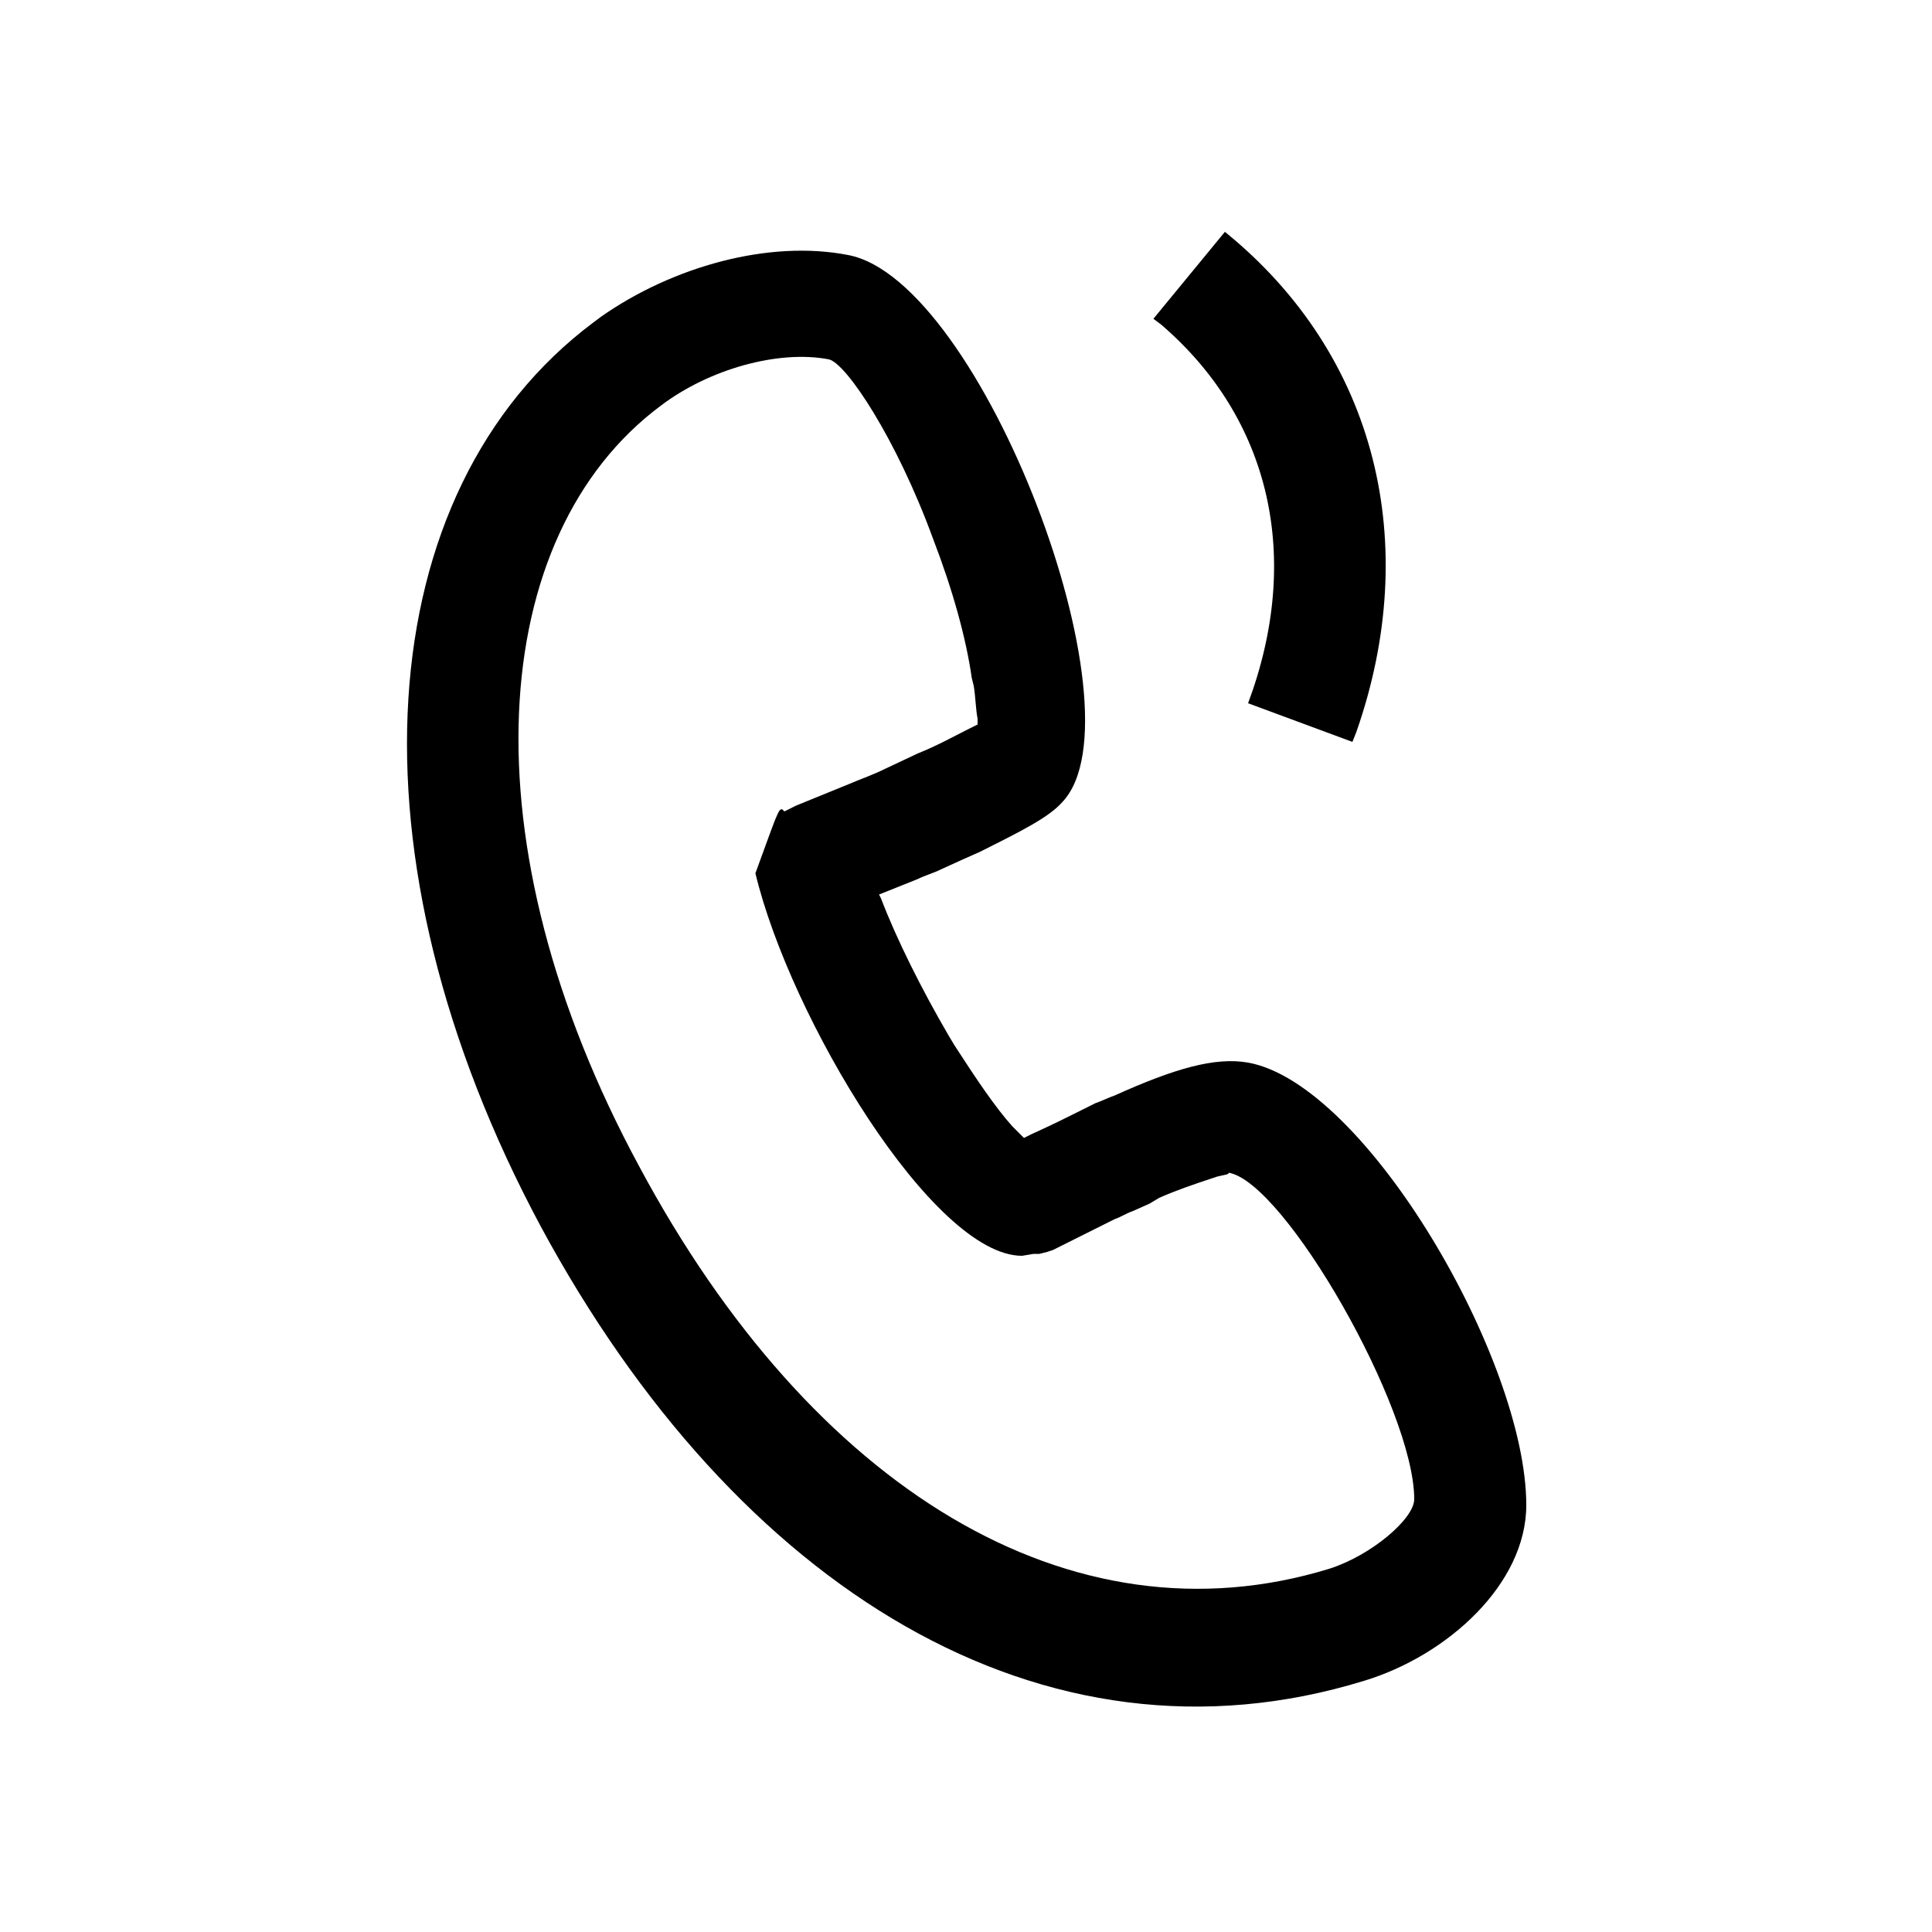
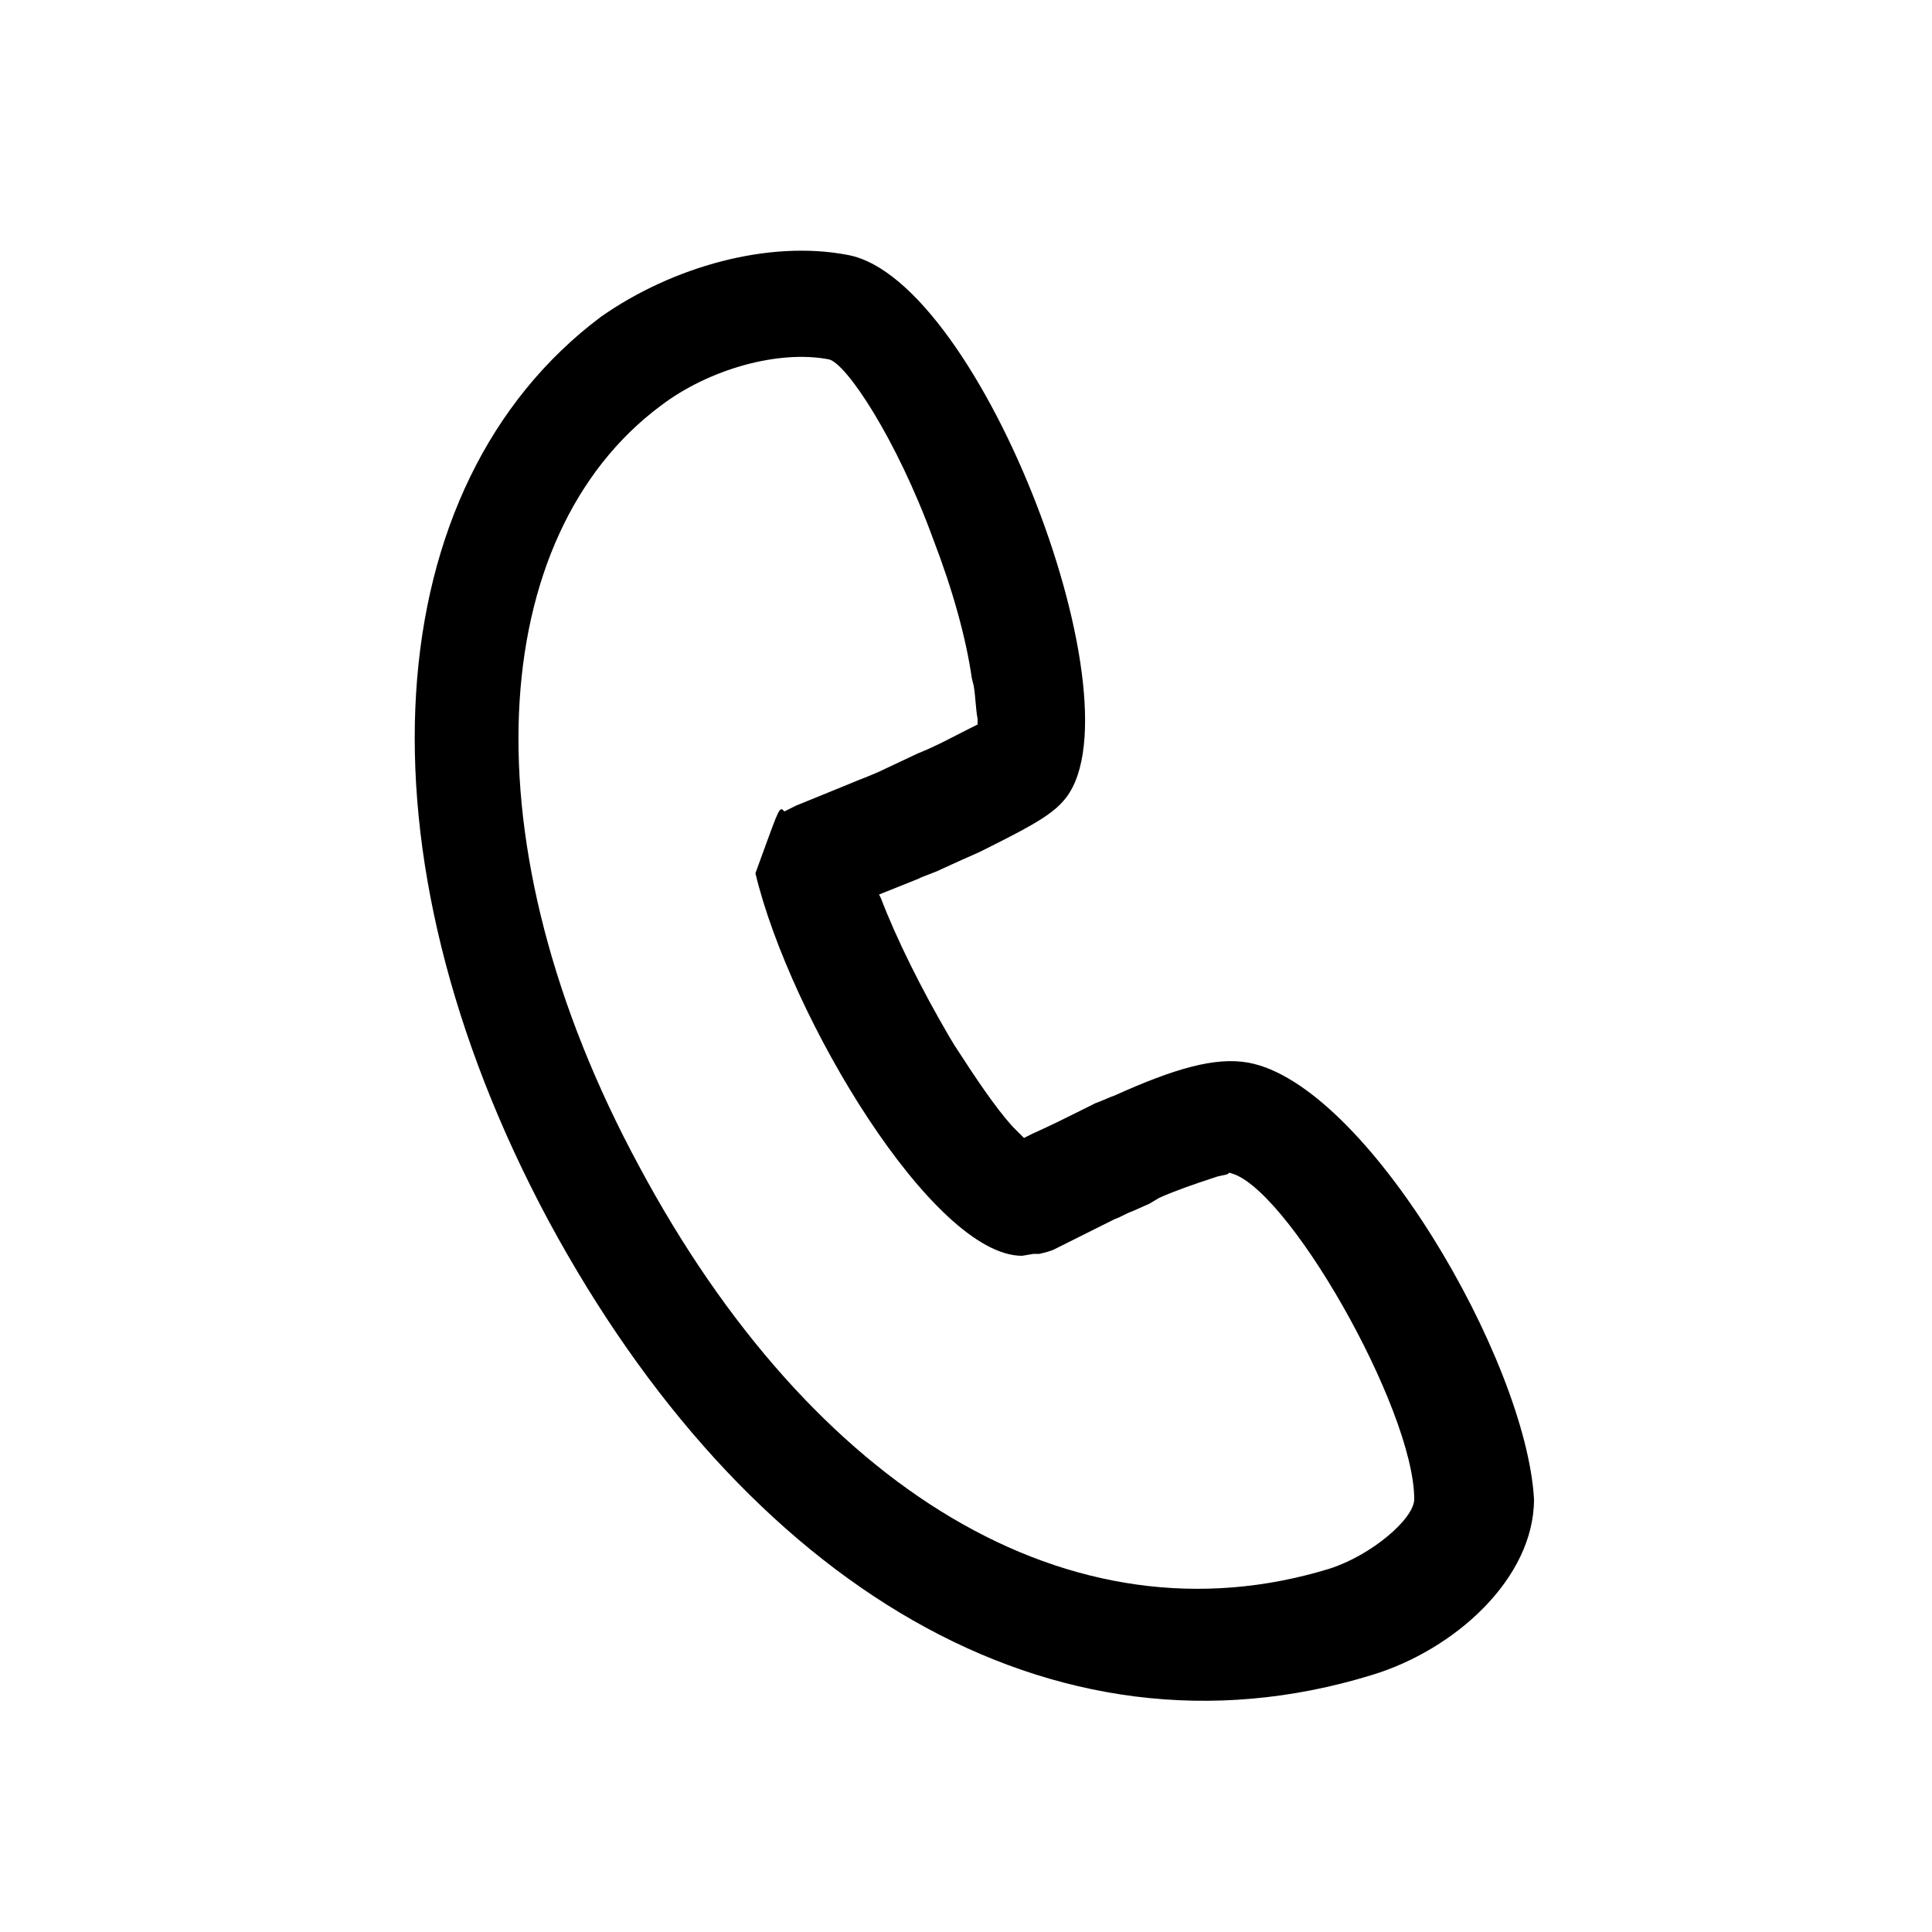
<svg xmlns="http://www.w3.org/2000/svg" version="1.1" id="图层_1" x="0px" y="0px" viewBox="0 0 100 100" style="enable-background:new 0 0 100 100;" xml:space="preserve">
  <g>
-     <path d="M64.6,55c-1.7-0.3-3.8,0.3-6.9,1.7c-0.3,0.1-0.7,0.3-1,0.4l-0.8,0.4c-0.8,0.4-1.4,0.7-2.5,1.2L53,58.9l0,0   c-0.2-0.2-0.4-0.4-0.6-0.6c-0.9-1-1.9-2.5-3-4.2l-0.3-0.5c-1.4-2.4-2.7-5-3.5-7.1l-0.1-0.2l2-0.8c0.4-0.2,0.8-0.3,1.2-0.5l1.1-0.5   l0.9-0.4c2.2-1.1,3.6-1.8,4.3-2.6c4.3-4.6-4.2-27-11.1-28.3c-4.1-0.8-9.1,0.6-12.8,3.2l-0.4,0.3h0c-11.6,8.7-13,27.6-2.7,46.8   c10.1,18.7,26,28.6,42.6,23.5c4.3-1.3,8.4-5,8.4-9.1C79,70.4,70.7,56.1,64.6,55z M68.8,81.2C55.4,85.3,42,77,33.1,60.4   c-9.1-16.8-7.9-32.7,1.1-39.4c2.5-1.9,6.1-2.9,8.7-2.4c0.9,0.2,3.5,4.1,5.4,9.3c1,2.6,1.7,5.1,2,7.2l0.1,0.4   c0.1,0.6,0.1,1.2,0.2,1.7l0,0.3l-0.4,0.2l-0.2,0.1c-0.6,0.3-1.5,0.8-2.5,1.2l-1.7,0.8c-0.6,0.3-1.2,0.5-1.9,0.8l-2.7,1.1l-0.4,0.2   L40.6,42l-0.1-0.1c-0.2-0.1-0.3,0.3-1.4,3.3C40.9,52.7,48.3,65,52.9,65l0.6-0.1c0.1,0,0.2,0,0.3,0l0.4-0.1l0.3-0.1l1.2-0.6l2-1   c0.3-0.1,0.6-0.3,0.9-0.4l0.9-0.4L60,62c0.9-0.4,1.8-0.7,2.7-1l0.3-0.1c0.4-0.1,0.6-0.1,0.6-0.2c2.9,0.5,9.6,12.2,9.6,16.9   C73.2,78.6,71,80.5,68.8,81.2z" />
-     <path d="M64.6,36.4l5.4,2l0.2-0.5c3.4-9.7,1.1-19.5-6.8-25.9l-3.7,4.5l0.4,0.3C65.8,21.7,67.4,28.9,64.6,36.4z" />
+     <path d="M64.6,55c-1.7-0.3-3.8,0.3-6.9,1.7c-0.3,0.1-0.7,0.3-1,0.4l-0.8,0.4c-0.8,0.4-1.4,0.7-2.5,1.2L53,58.9l0,0   c-0.2-0.2-0.4-0.4-0.6-0.6c-0.9-1-1.9-2.5-3-4.2l-0.3-0.5c-1.4-2.4-2.7-5-3.5-7.1l-0.1-0.2l2-0.8c0.4-0.2,0.8-0.3,1.2-0.5l1.1-0.5   l0.9-0.4c2.2-1.1,3.6-1.8,4.3-2.6c4.3-4.6-4.2-27-11.1-28.3c-4.1-0.8-9.1,0.6-12.8,3.2h0c-11.6,8.7-13,27.6-2.7,46.8   c10.1,18.7,26,28.6,42.6,23.5c4.3-1.3,8.4-5,8.4-9.1C79,70.4,70.7,56.1,64.6,55z M68.8,81.2C55.4,85.3,42,77,33.1,60.4   c-9.1-16.8-7.9-32.7,1.1-39.4c2.5-1.9,6.1-2.9,8.7-2.4c0.9,0.2,3.5,4.1,5.4,9.3c1,2.6,1.7,5.1,2,7.2l0.1,0.4   c0.1,0.6,0.1,1.2,0.2,1.7l0,0.3l-0.4,0.2l-0.2,0.1c-0.6,0.3-1.5,0.8-2.5,1.2l-1.7,0.8c-0.6,0.3-1.2,0.5-1.9,0.8l-2.7,1.1l-0.4,0.2   L40.6,42l-0.1-0.1c-0.2-0.1-0.3,0.3-1.4,3.3C40.9,52.7,48.3,65,52.9,65l0.6-0.1c0.1,0,0.2,0,0.3,0l0.4-0.1l0.3-0.1l1.2-0.6l2-1   c0.3-0.1,0.6-0.3,0.9-0.4l0.9-0.4L60,62c0.9-0.4,1.8-0.7,2.7-1l0.3-0.1c0.4-0.1,0.6-0.1,0.6-0.2c2.9,0.5,9.6,12.2,9.6,16.9   C73.2,78.6,71,80.5,68.8,81.2z" />
  </g>
</svg>